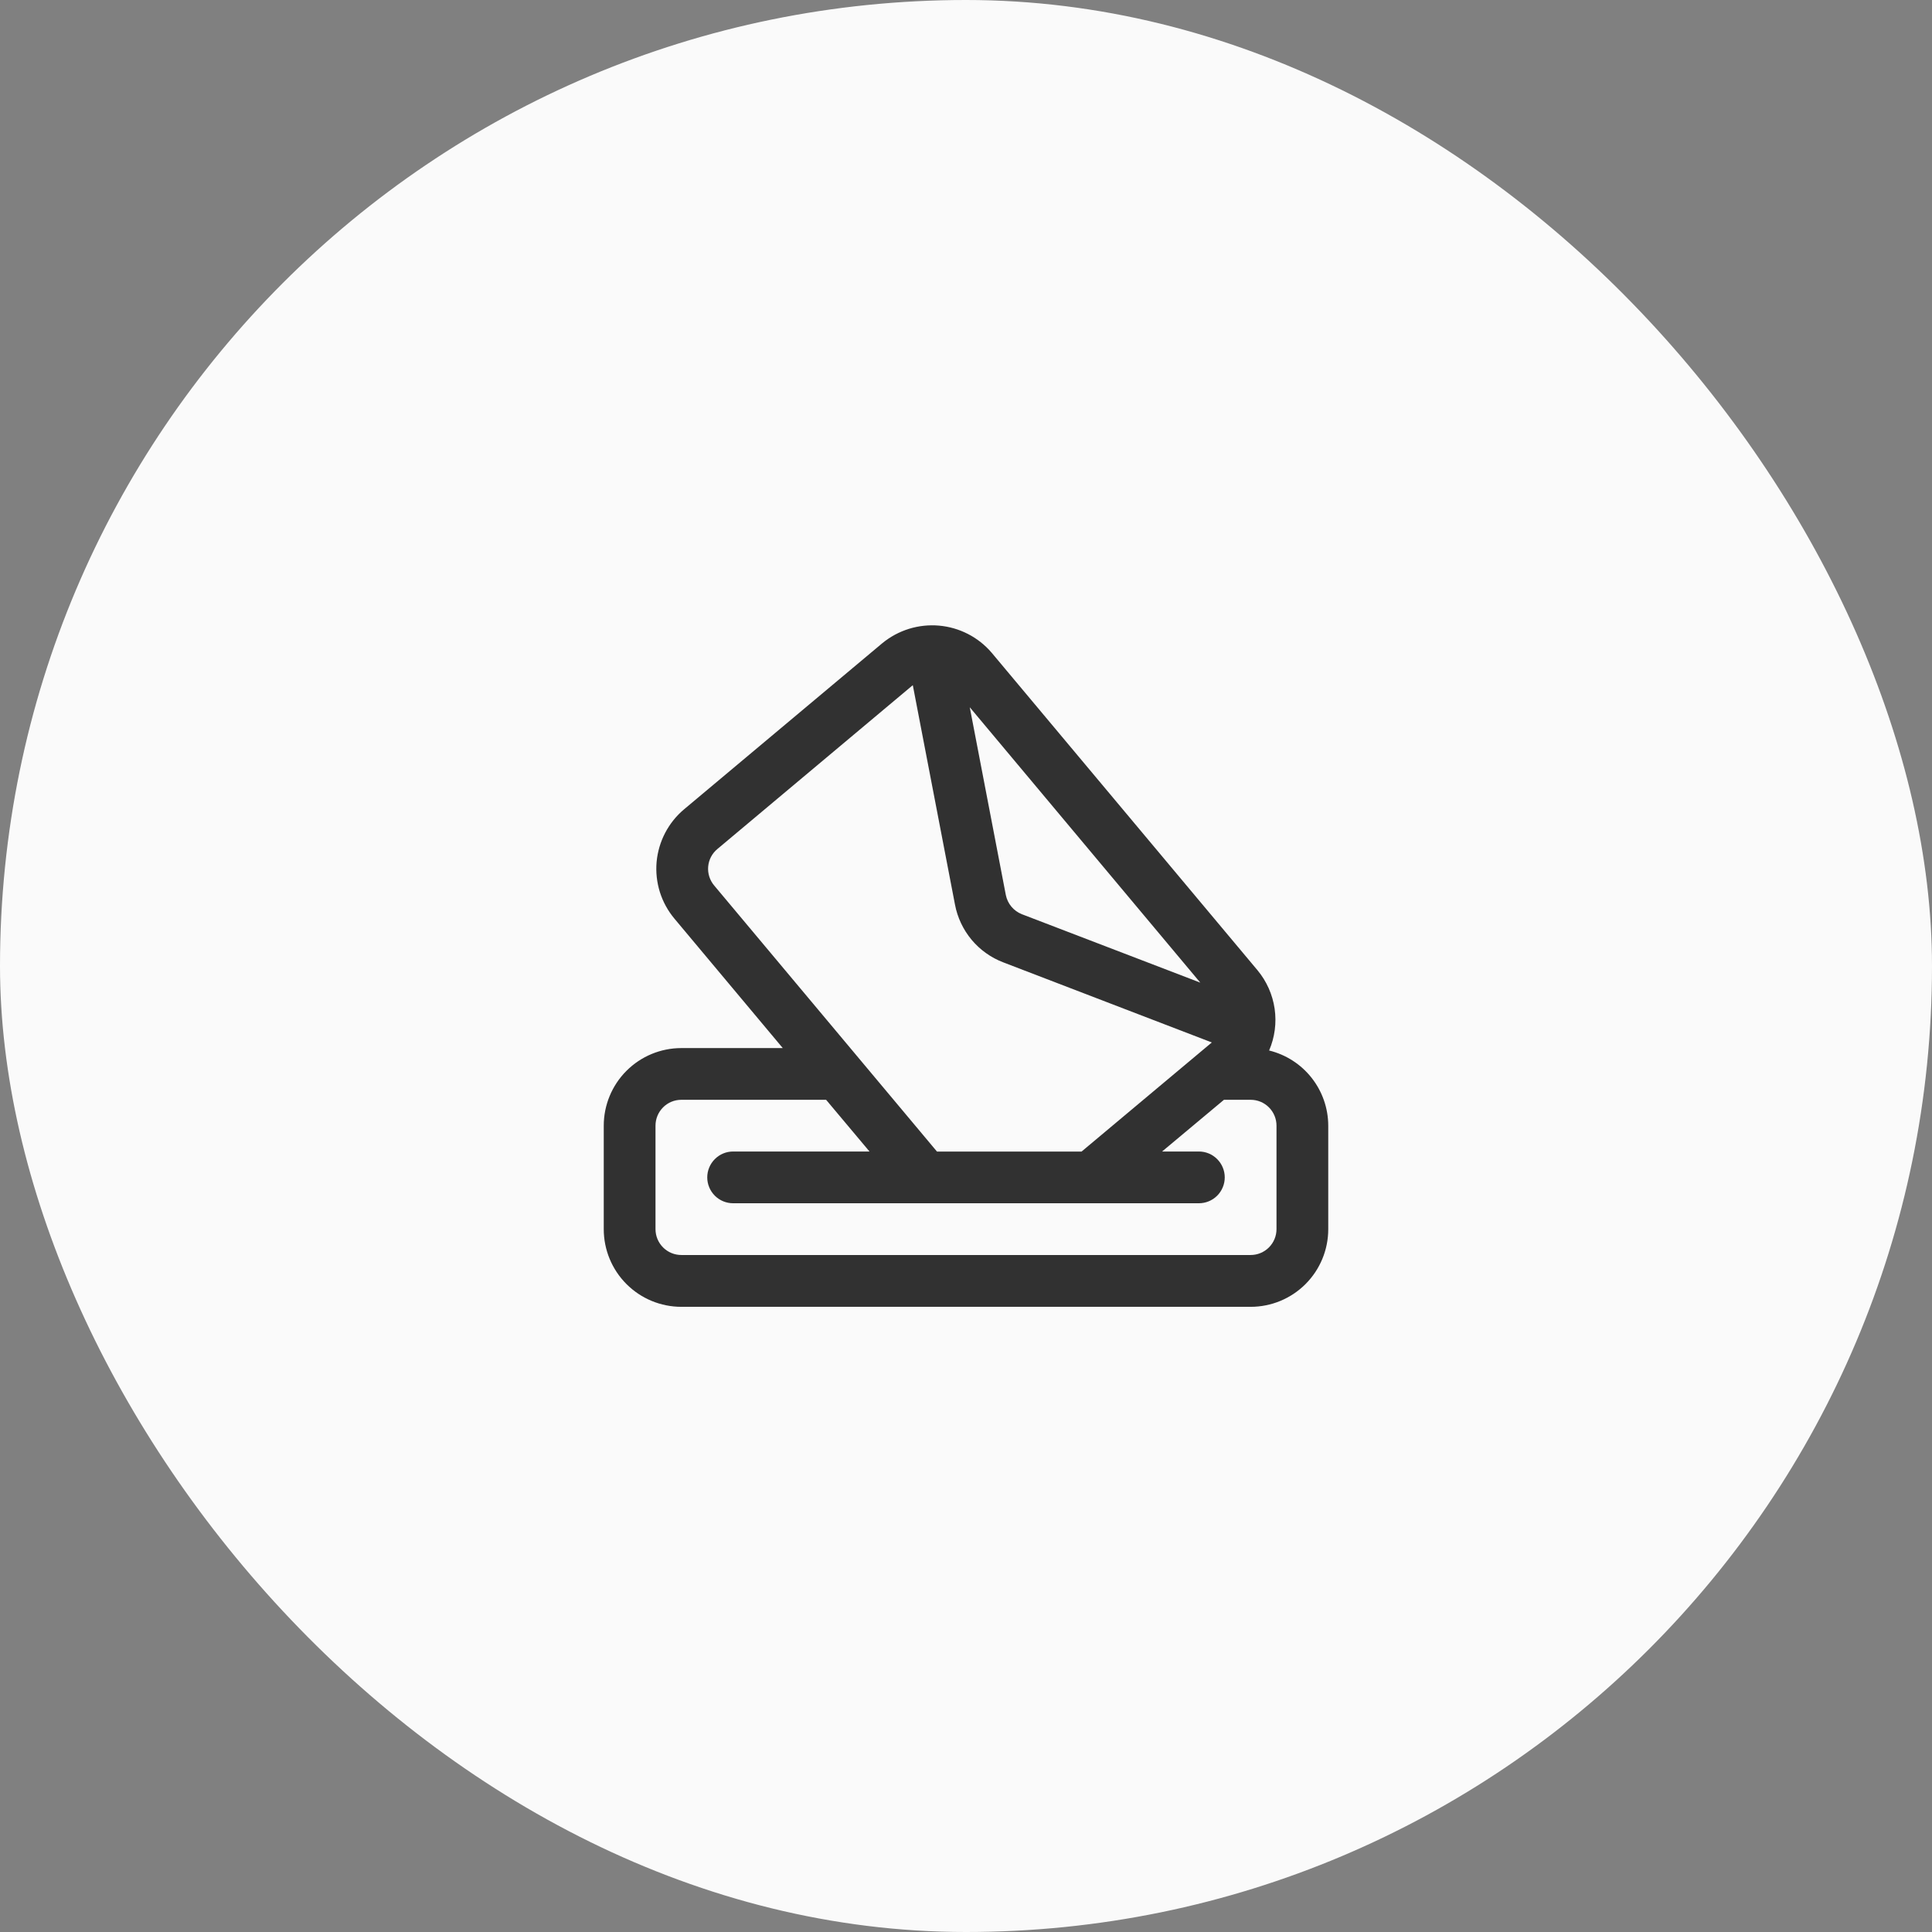
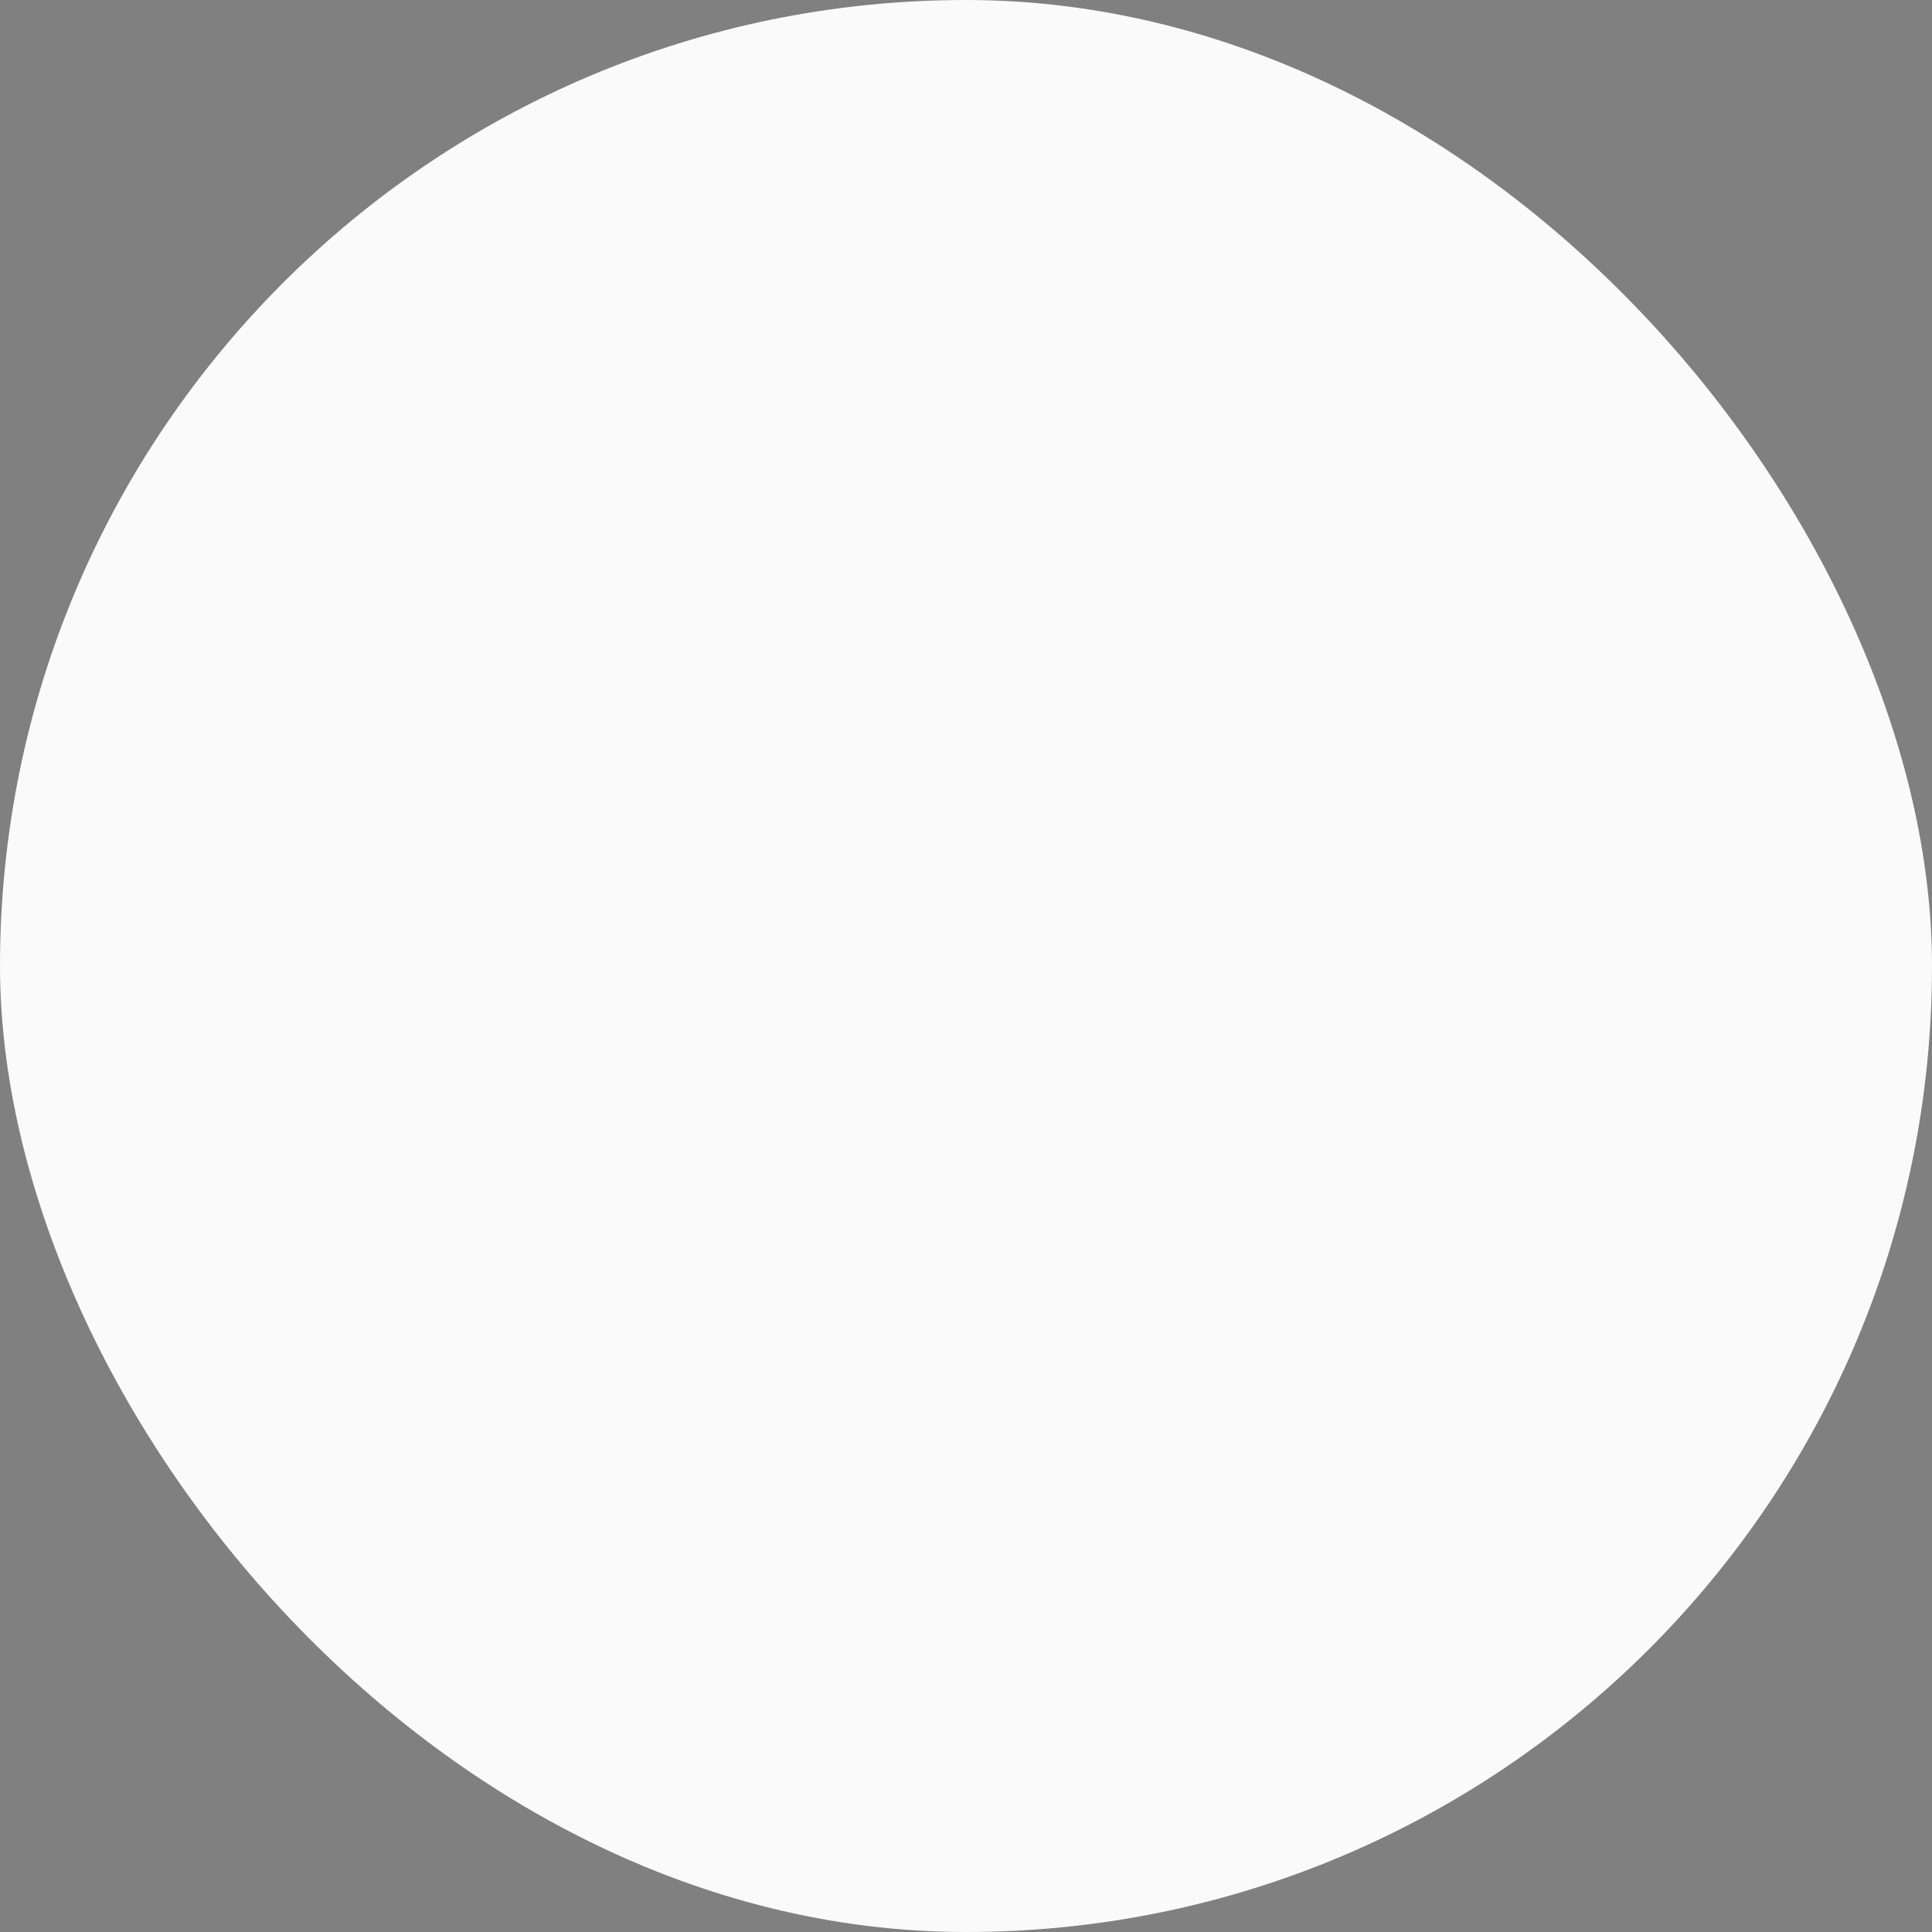
<svg xmlns="http://www.w3.org/2000/svg" width="56" height="56" viewBox="0 0 56 56" fill="none">
  <rect x="0" y="0" width="56" height="56" fill="#808080" stroke="none" />
  <rect width="56" height="56" rx="28" fill="#FAFAFA" />
-   <path d="M36.786 30.449C36.95 30.068 37.005 29.649 36.946 29.239C36.886 28.829 36.715 28.443 36.45 28.124L28.745 18.921C28.359 18.468 27.81 18.186 27.218 18.134C26.625 18.082 26.036 18.265 25.576 18.642L19.831 23.456C19.604 23.646 19.417 23.879 19.28 24.141C19.143 24.403 19.059 24.69 19.032 24.984C19.006 25.279 19.039 25.576 19.127 25.858C19.216 26.14 19.36 26.402 19.55 26.629L22.689 30.379H19.75C19.153 30.379 18.581 30.616 18.159 31.038C17.737 31.46 17.5 32.032 17.5 32.629V35.629C17.5 36.226 17.737 36.798 18.159 37.22C18.581 37.642 19.153 37.879 19.75 37.879H36.25C36.847 37.879 37.419 37.642 37.841 37.22C38.263 36.798 38.5 36.226 38.5 35.629V32.629C38.499 32.126 38.33 31.639 38.019 31.243C37.708 30.848 37.274 30.569 36.786 30.449ZM34.791 28.482L29.622 26.5C29.503 26.454 29.398 26.378 29.316 26.28C29.235 26.183 29.179 26.066 29.154 25.941L28.109 20.5L34.791 28.482ZM20.701 25.667C20.637 25.591 20.589 25.503 20.559 25.409C20.529 25.314 20.518 25.215 20.527 25.116C20.536 25.018 20.564 24.922 20.61 24.835C20.656 24.748 20.719 24.671 20.795 24.608L26.458 19.86L27.681 26.221C27.752 26.597 27.919 26.948 28.164 27.242C28.41 27.535 28.726 27.76 29.084 27.896L35.125 30.216L31.349 33.379H27.159L20.701 25.667ZM37 35.627C37 35.826 36.921 36.017 36.78 36.158C36.64 36.298 36.449 36.377 36.25 36.377H19.75C19.551 36.377 19.36 36.298 19.22 36.158C19.079 36.017 19 35.826 19 35.627V32.627C19 32.429 19.079 32.238 19.22 32.097C19.36 31.956 19.551 31.878 19.75 31.878H23.945L25.203 33.377H21.25C21.051 33.377 20.86 33.456 20.72 33.597C20.579 33.738 20.5 33.929 20.5 34.127C20.5 34.326 20.579 34.517 20.72 34.658C20.86 34.798 21.051 34.877 21.25 34.877H34.75C34.949 34.877 35.14 34.798 35.28 34.658C35.421 34.517 35.5 34.326 35.5 34.127C35.5 33.929 35.421 33.738 35.28 33.597C35.14 33.456 34.949 33.377 34.75 33.377H33.684L35.477 31.878H36.25C36.449 31.878 36.64 31.956 36.78 32.097C36.921 32.238 37 32.429 37 32.627V35.627Z" fill="#313131" />
</svg>